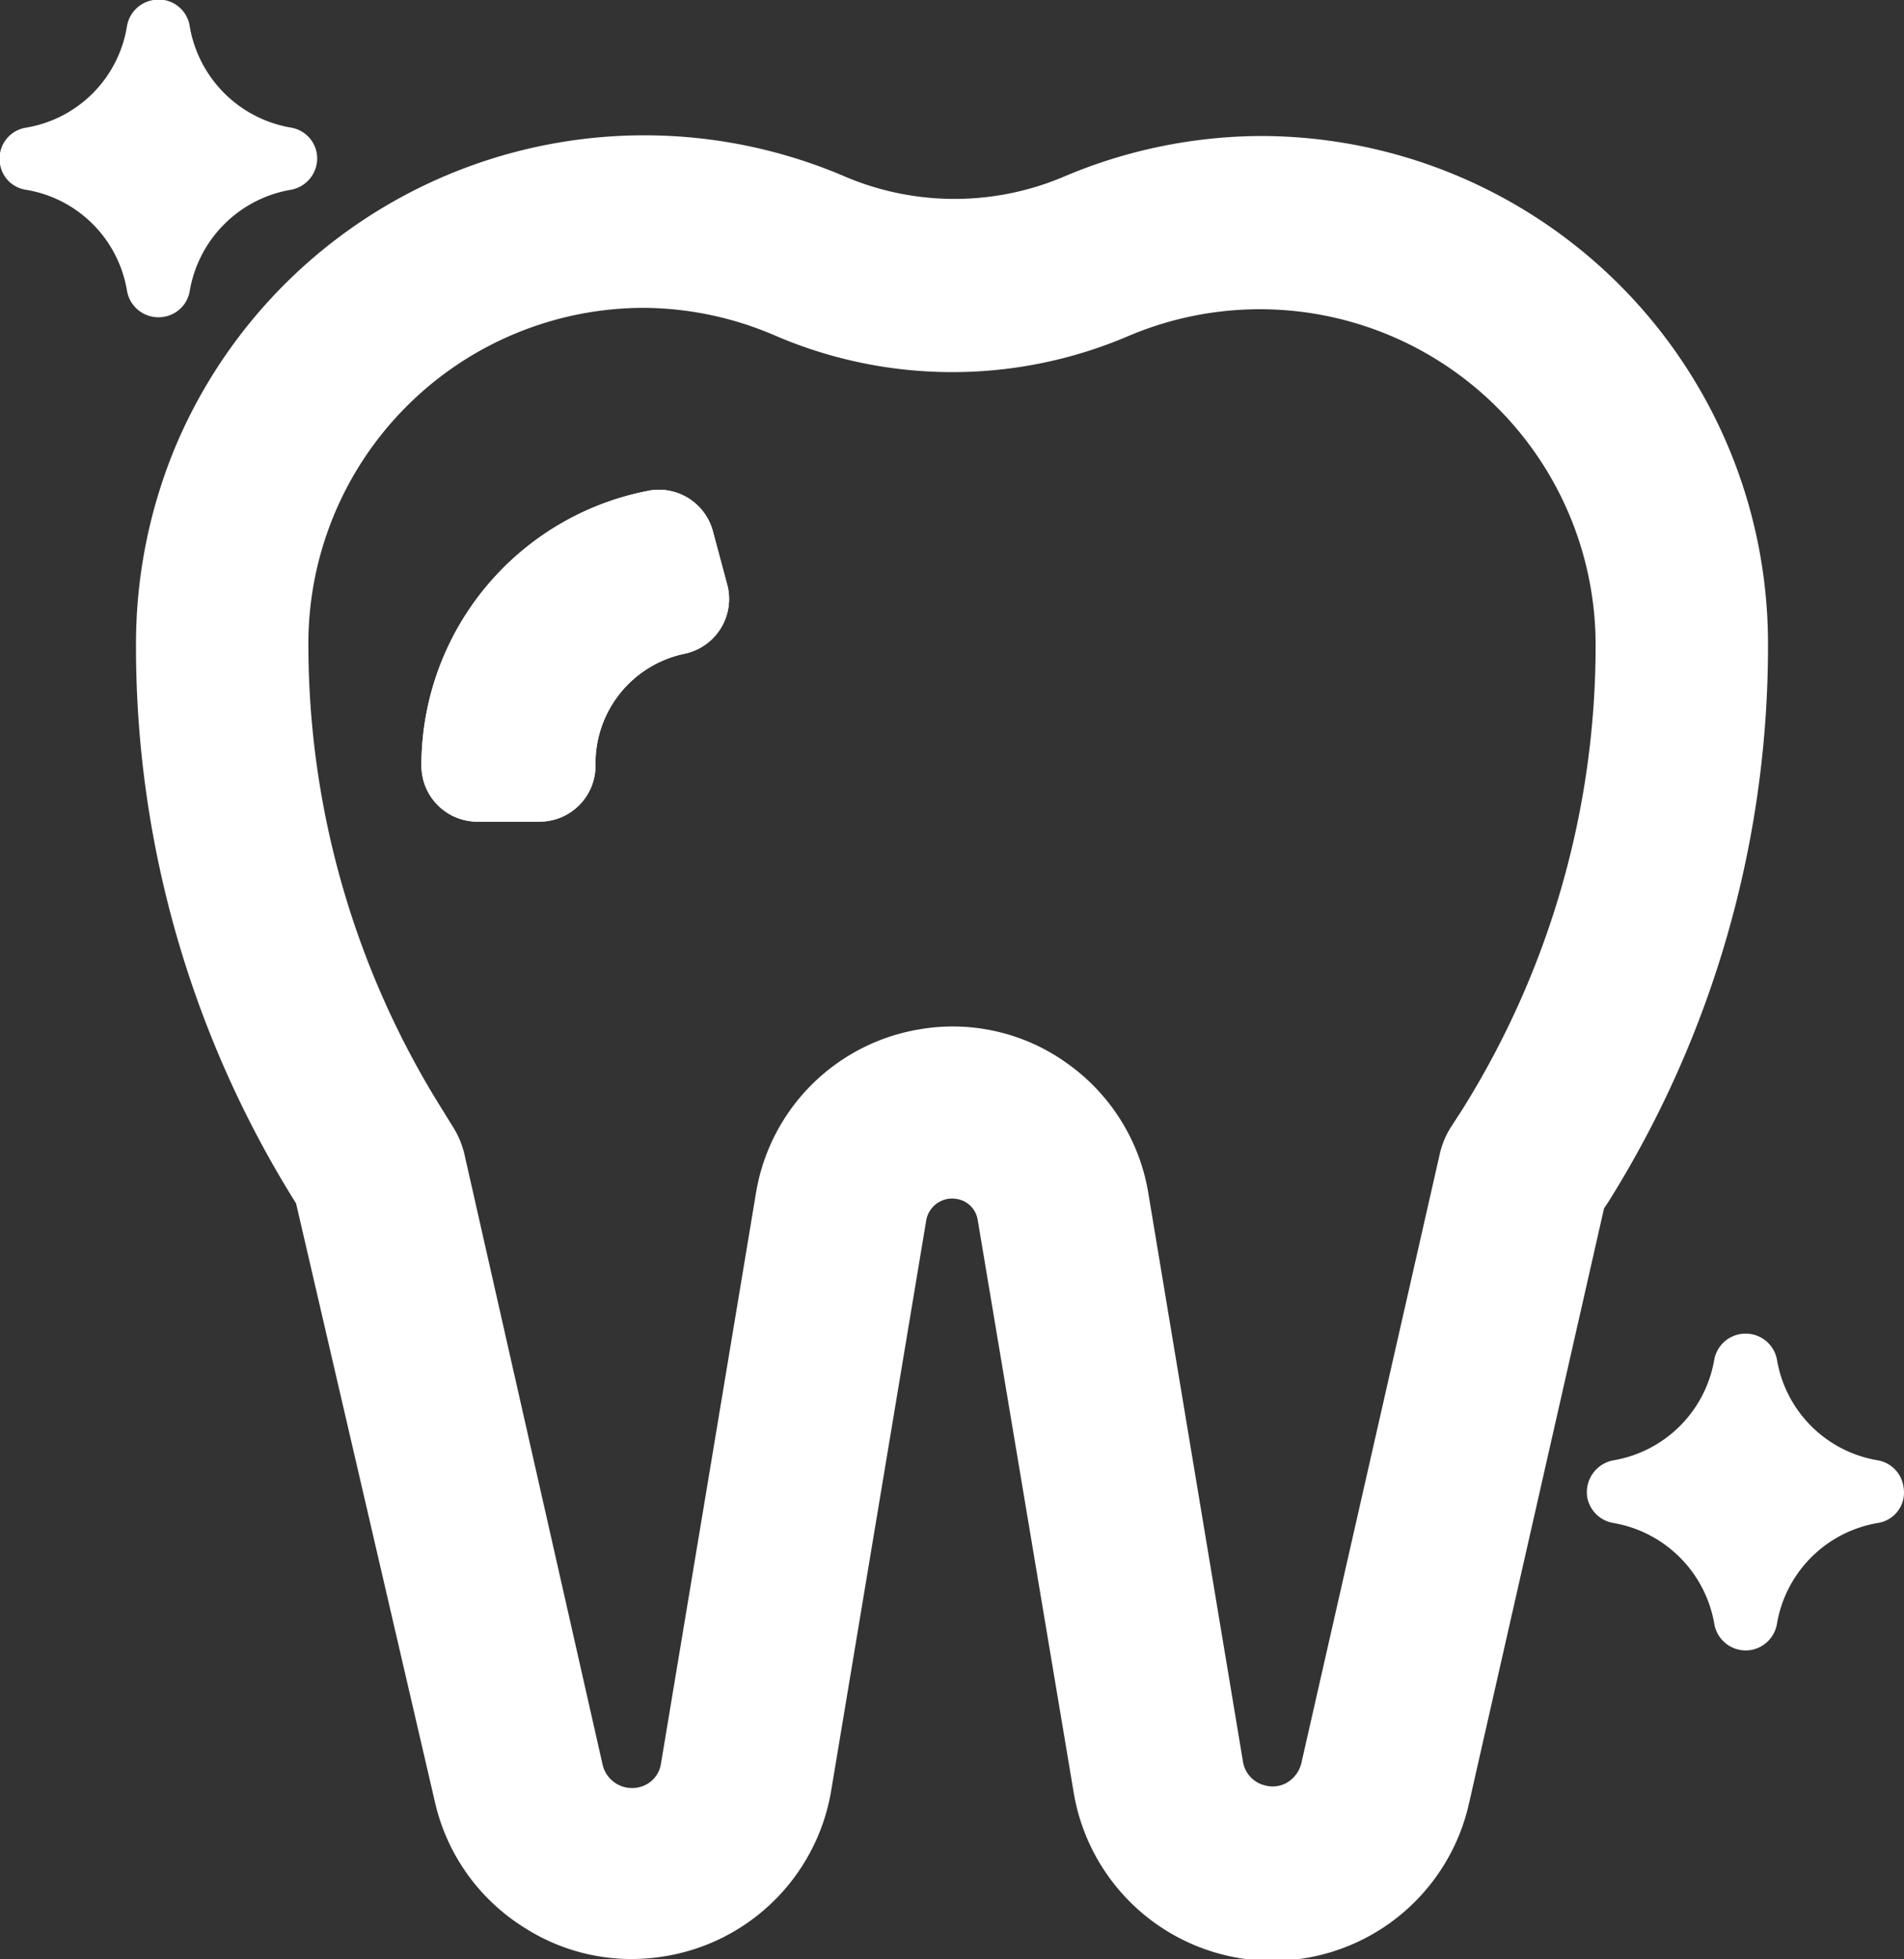
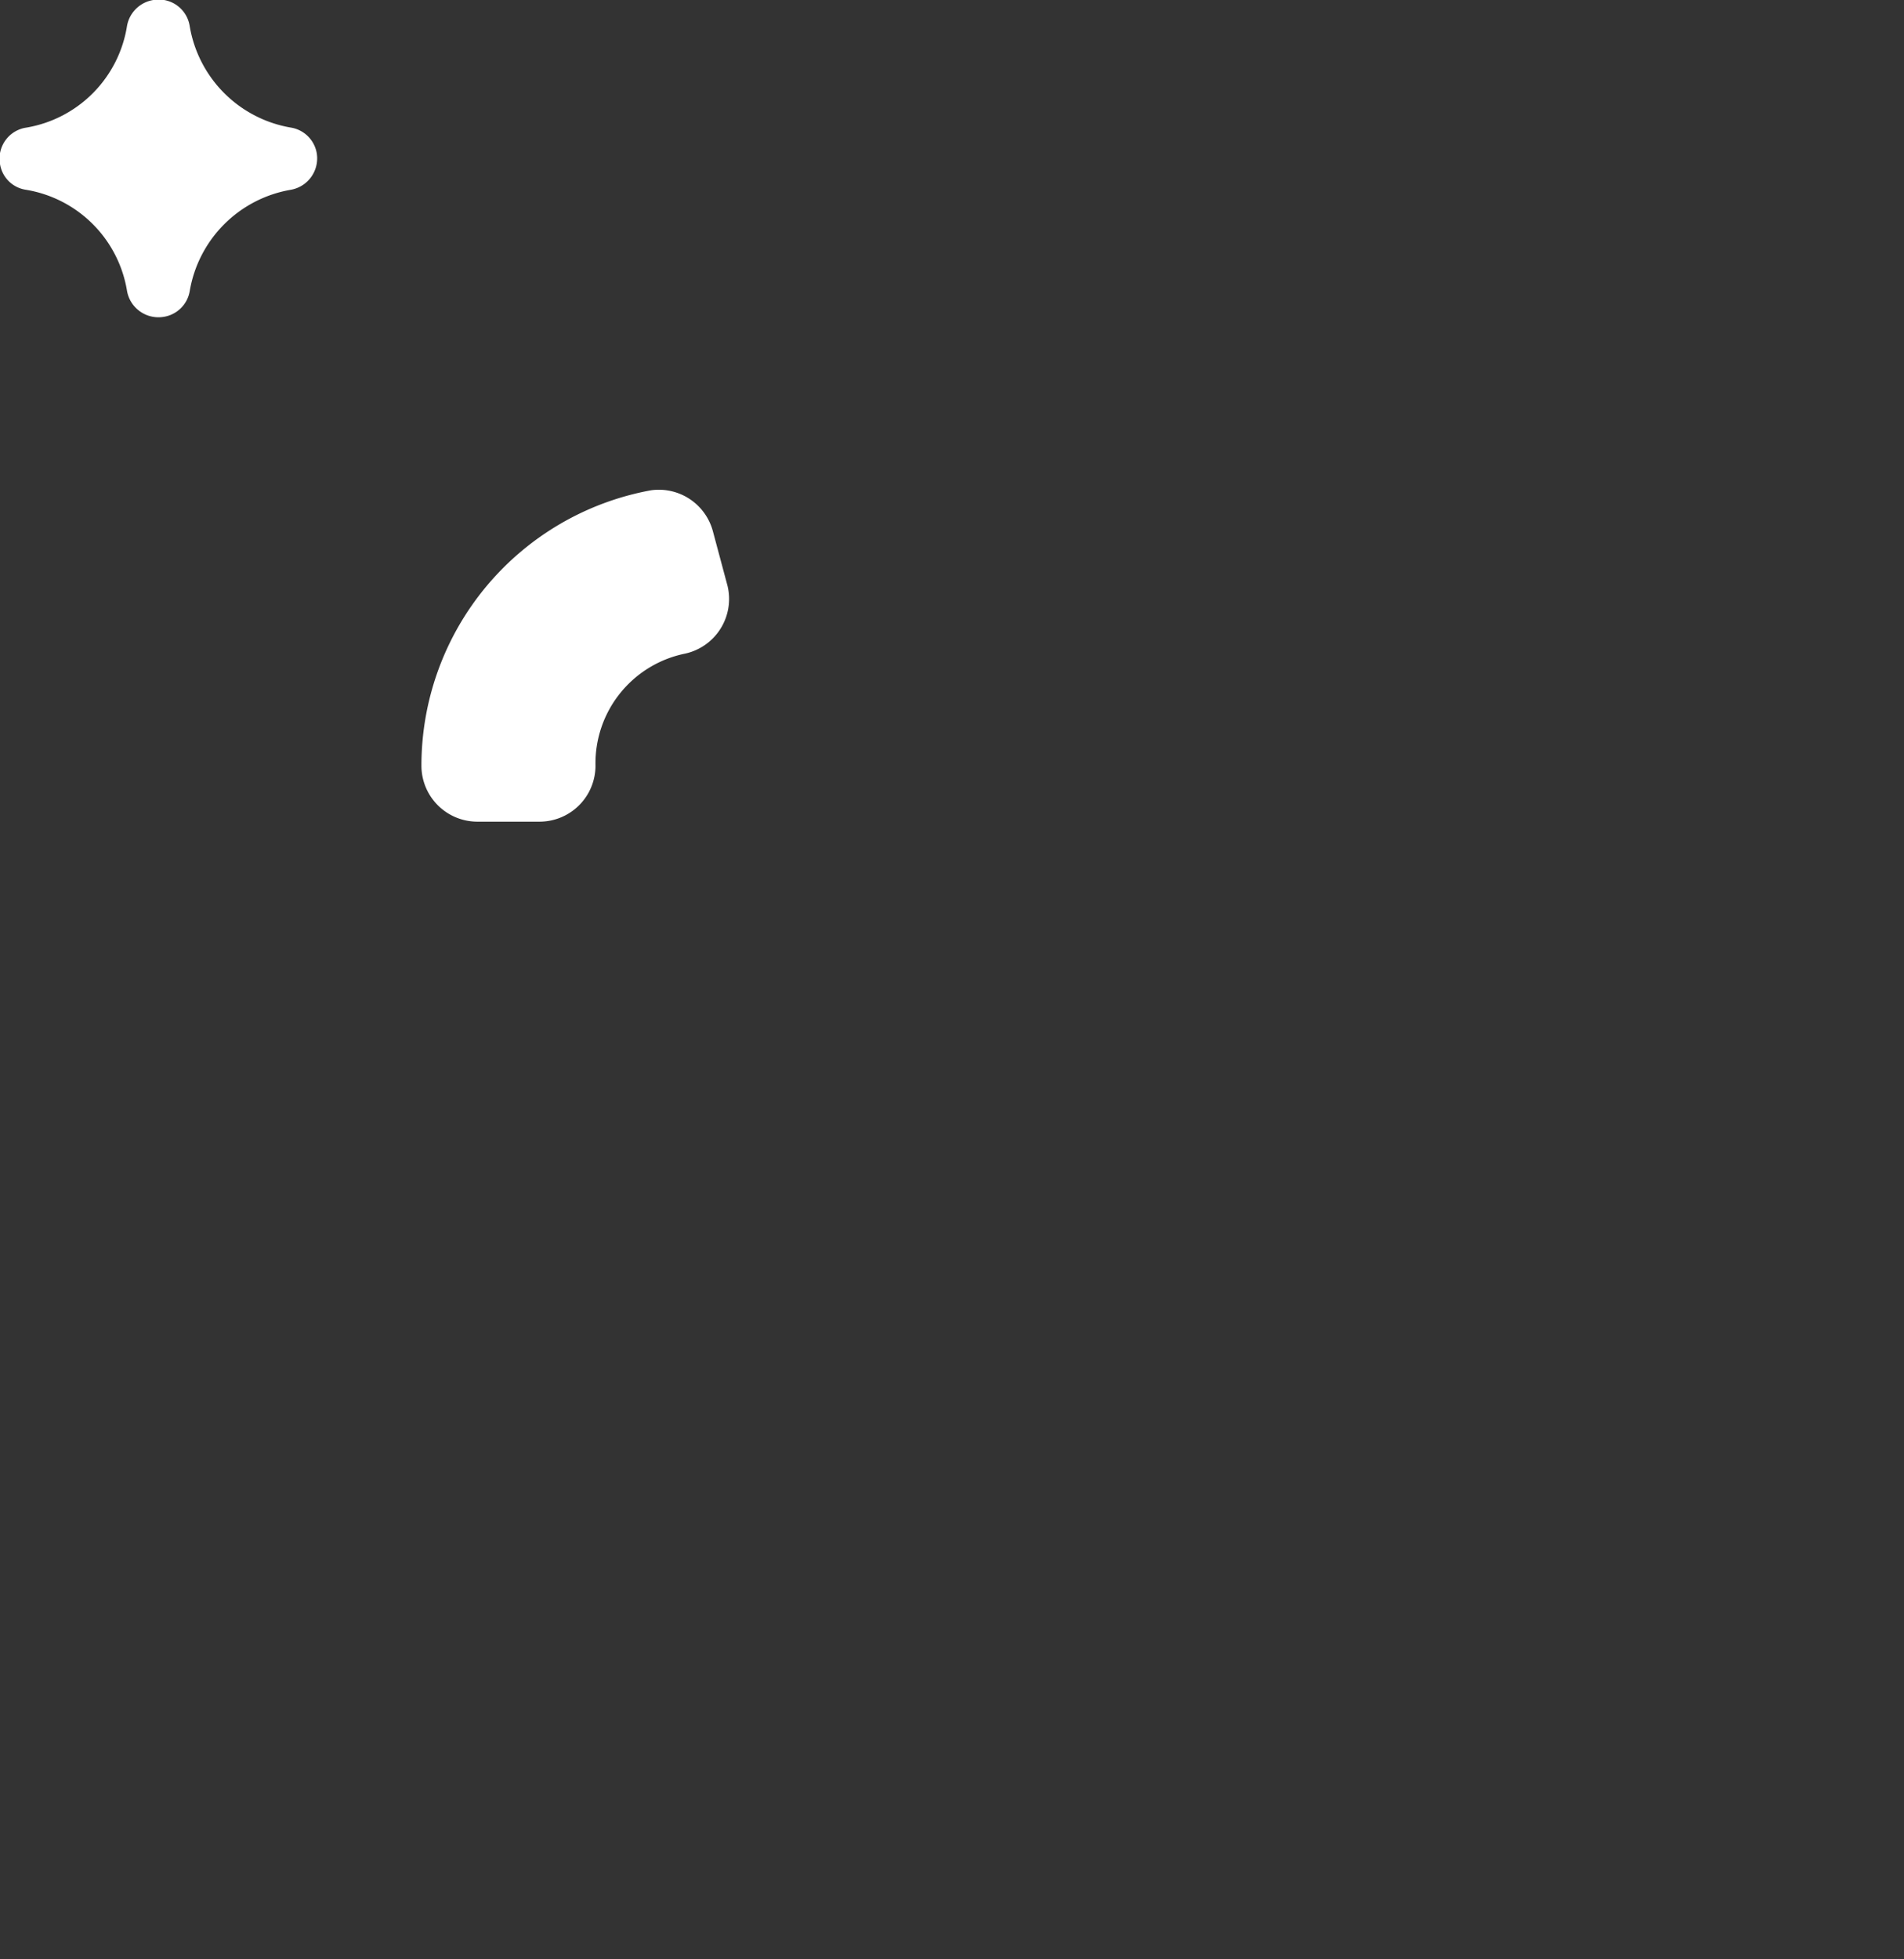
<svg xmlns="http://www.w3.org/2000/svg" viewBox="0 0 34.02 35">
  <rect x="0" y="0" width="34.02" height="35" fill="#333333" stroke="none" />
  <defs>
    <style>.cls-1{fill:#fff;}</style>
  </defs>
  <title>leukansi_dontiwn</title>
  <g id="Layer_2" data-name="Layer 2">
    <g id="Layer_1-2" data-name="Layer 1">
      <path class="cls-1" d="M5.66,2.74a.56.56,0,0,0-.46-.46A2.21,2.21,0,0,1,3.39.47.56.56,0,0,0,2.74,0a.57.57,0,0,0-.47.46A2.19,2.19,0,0,1,.47,2.28.56.56,0,0,0,0,2.93a.55.55,0,0,0,.46.46A2.19,2.19,0,0,1,2.27,5.2a.57.57,0,0,0,.66.46.56.56,0,0,0,.46-.46A2.21,2.21,0,0,1,5.2,3.39.57.57,0,0,0,5.66,2.74Z" />
      <path class="cls-1" d="M12.74,9.5a1,1,0,0,0-1.11-.74,5,5,0,0,0-4.1,4.92,1,1,0,0,0,1,1H9.64a1,1,0,0,0,1-1,2,2,0,0,1,1.59-2A1,1,0,0,0,13,10.47Z" />
-       <path class="cls-1" d="M22.53,2.43A9.08,9.08,0,0,0,19,3.16a5,5,0,0,1-3.89,0A9.09,9.09,0,0,0,3.16,7.92a9.17,9.17,0,0,0-.73,3.58,18.72,18.72,0,0,0,2.86,10L7.77,32.19a3.58,3.58,0,0,0,1.6,2.25,3.54,3.54,0,0,0,1.91.56,3.72,3.72,0,0,0,.81-.09A3.6,3.6,0,0,0,14.85,32l1.7-10.2a.47.47,0,0,1,.54-.38.45.45,0,0,1,.38.38L19.18,32a3.6,3.6,0,0,0,7.07.21l2.41-10.62.08-.12a18.71,18.71,0,0,0,2.85-9.95A9.07,9.07,0,0,0,22.53,2.43Zm3.6,17.39-.22.34a1.55,1.55,0,0,0-.19.48L23.25,31.51a.56.56,0,0,1-.24.33.51.51,0,0,1-.4.06.52.52,0,0,1-.4-.42l-1.7-10.21A3.55,3.55,0,0,0,19.07,19a3.5,3.5,0,0,0-2.64-.61,3.55,3.55,0,0,0-2.92,2.91l-1.7,10.21a.51.51,0,0,1-.21.34.54.54,0,0,1-.83-.31L8.3,20.63a1.6,1.6,0,0,0-.19-.47l-.21-.34A15.63,15.63,0,0,1,5.51,11.5a6,6,0,0,1,6-6h0A6,6,0,0,1,13.86,6a8,8,0,0,0,6.31,0,6,6,0,0,1,8.34,5.51A15.62,15.62,0,0,1,26.13,19.82Z" />
-       <path class="cls-1" d="M12.74,9.5a1,1,0,0,0-1.11-.74,5,5,0,0,0-4.1,4.92,1,1,0,0,0,1,1H9.64a1,1,0,0,0,1-1,2,2,0,0,1,1.59-2A1,1,0,0,0,13,10.47Z" />
-       <path class="cls-1" d="M33.55,26.09a2.19,2.19,0,0,1-1.8-1.8.57.57,0,0,0-1.12,0,2.2,2.2,0,0,1-1.8,1.8.58.58,0,0,0-.47.66.57.57,0,0,0,.47.46,2.21,2.21,0,0,1,1.8,1.8.57.57,0,0,0,.65.47.57.57,0,0,0,.47-.47,2.2,2.2,0,0,1,1.8-1.8.55.55,0,0,0,.46-.65A.56.56,0,0,0,33.55,26.09Z" />
    </g>
  </g>
</svg>